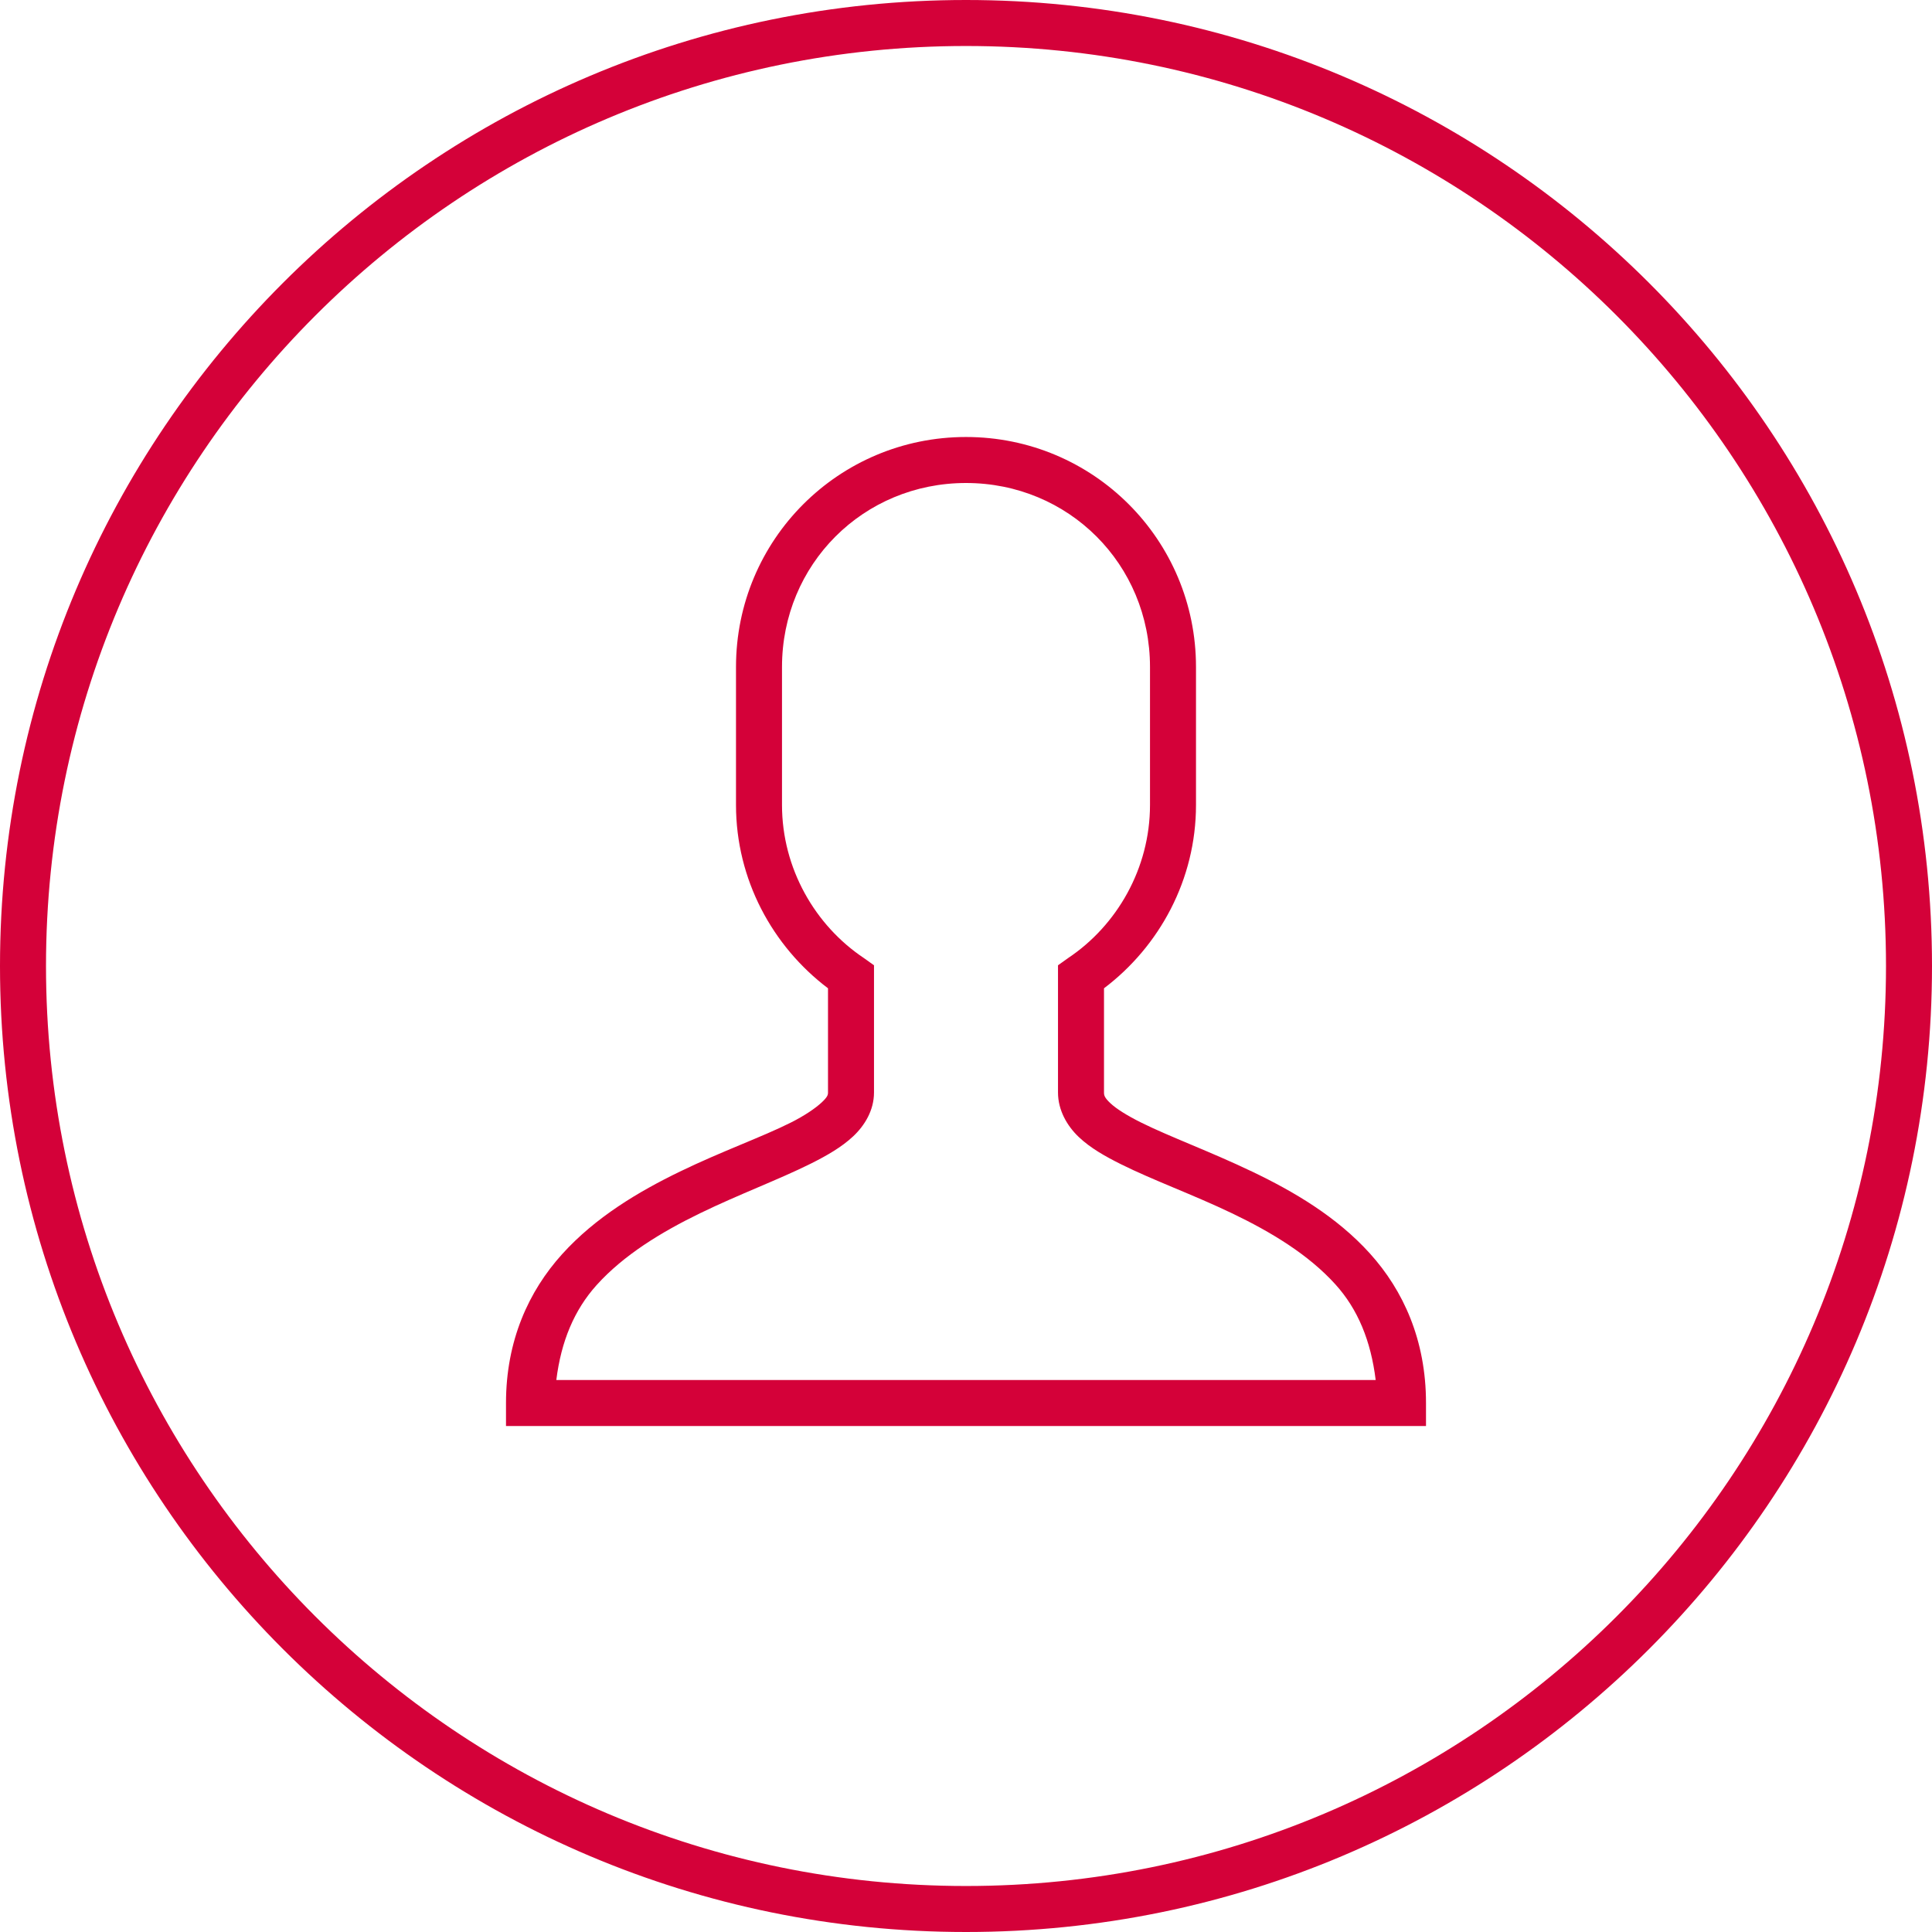
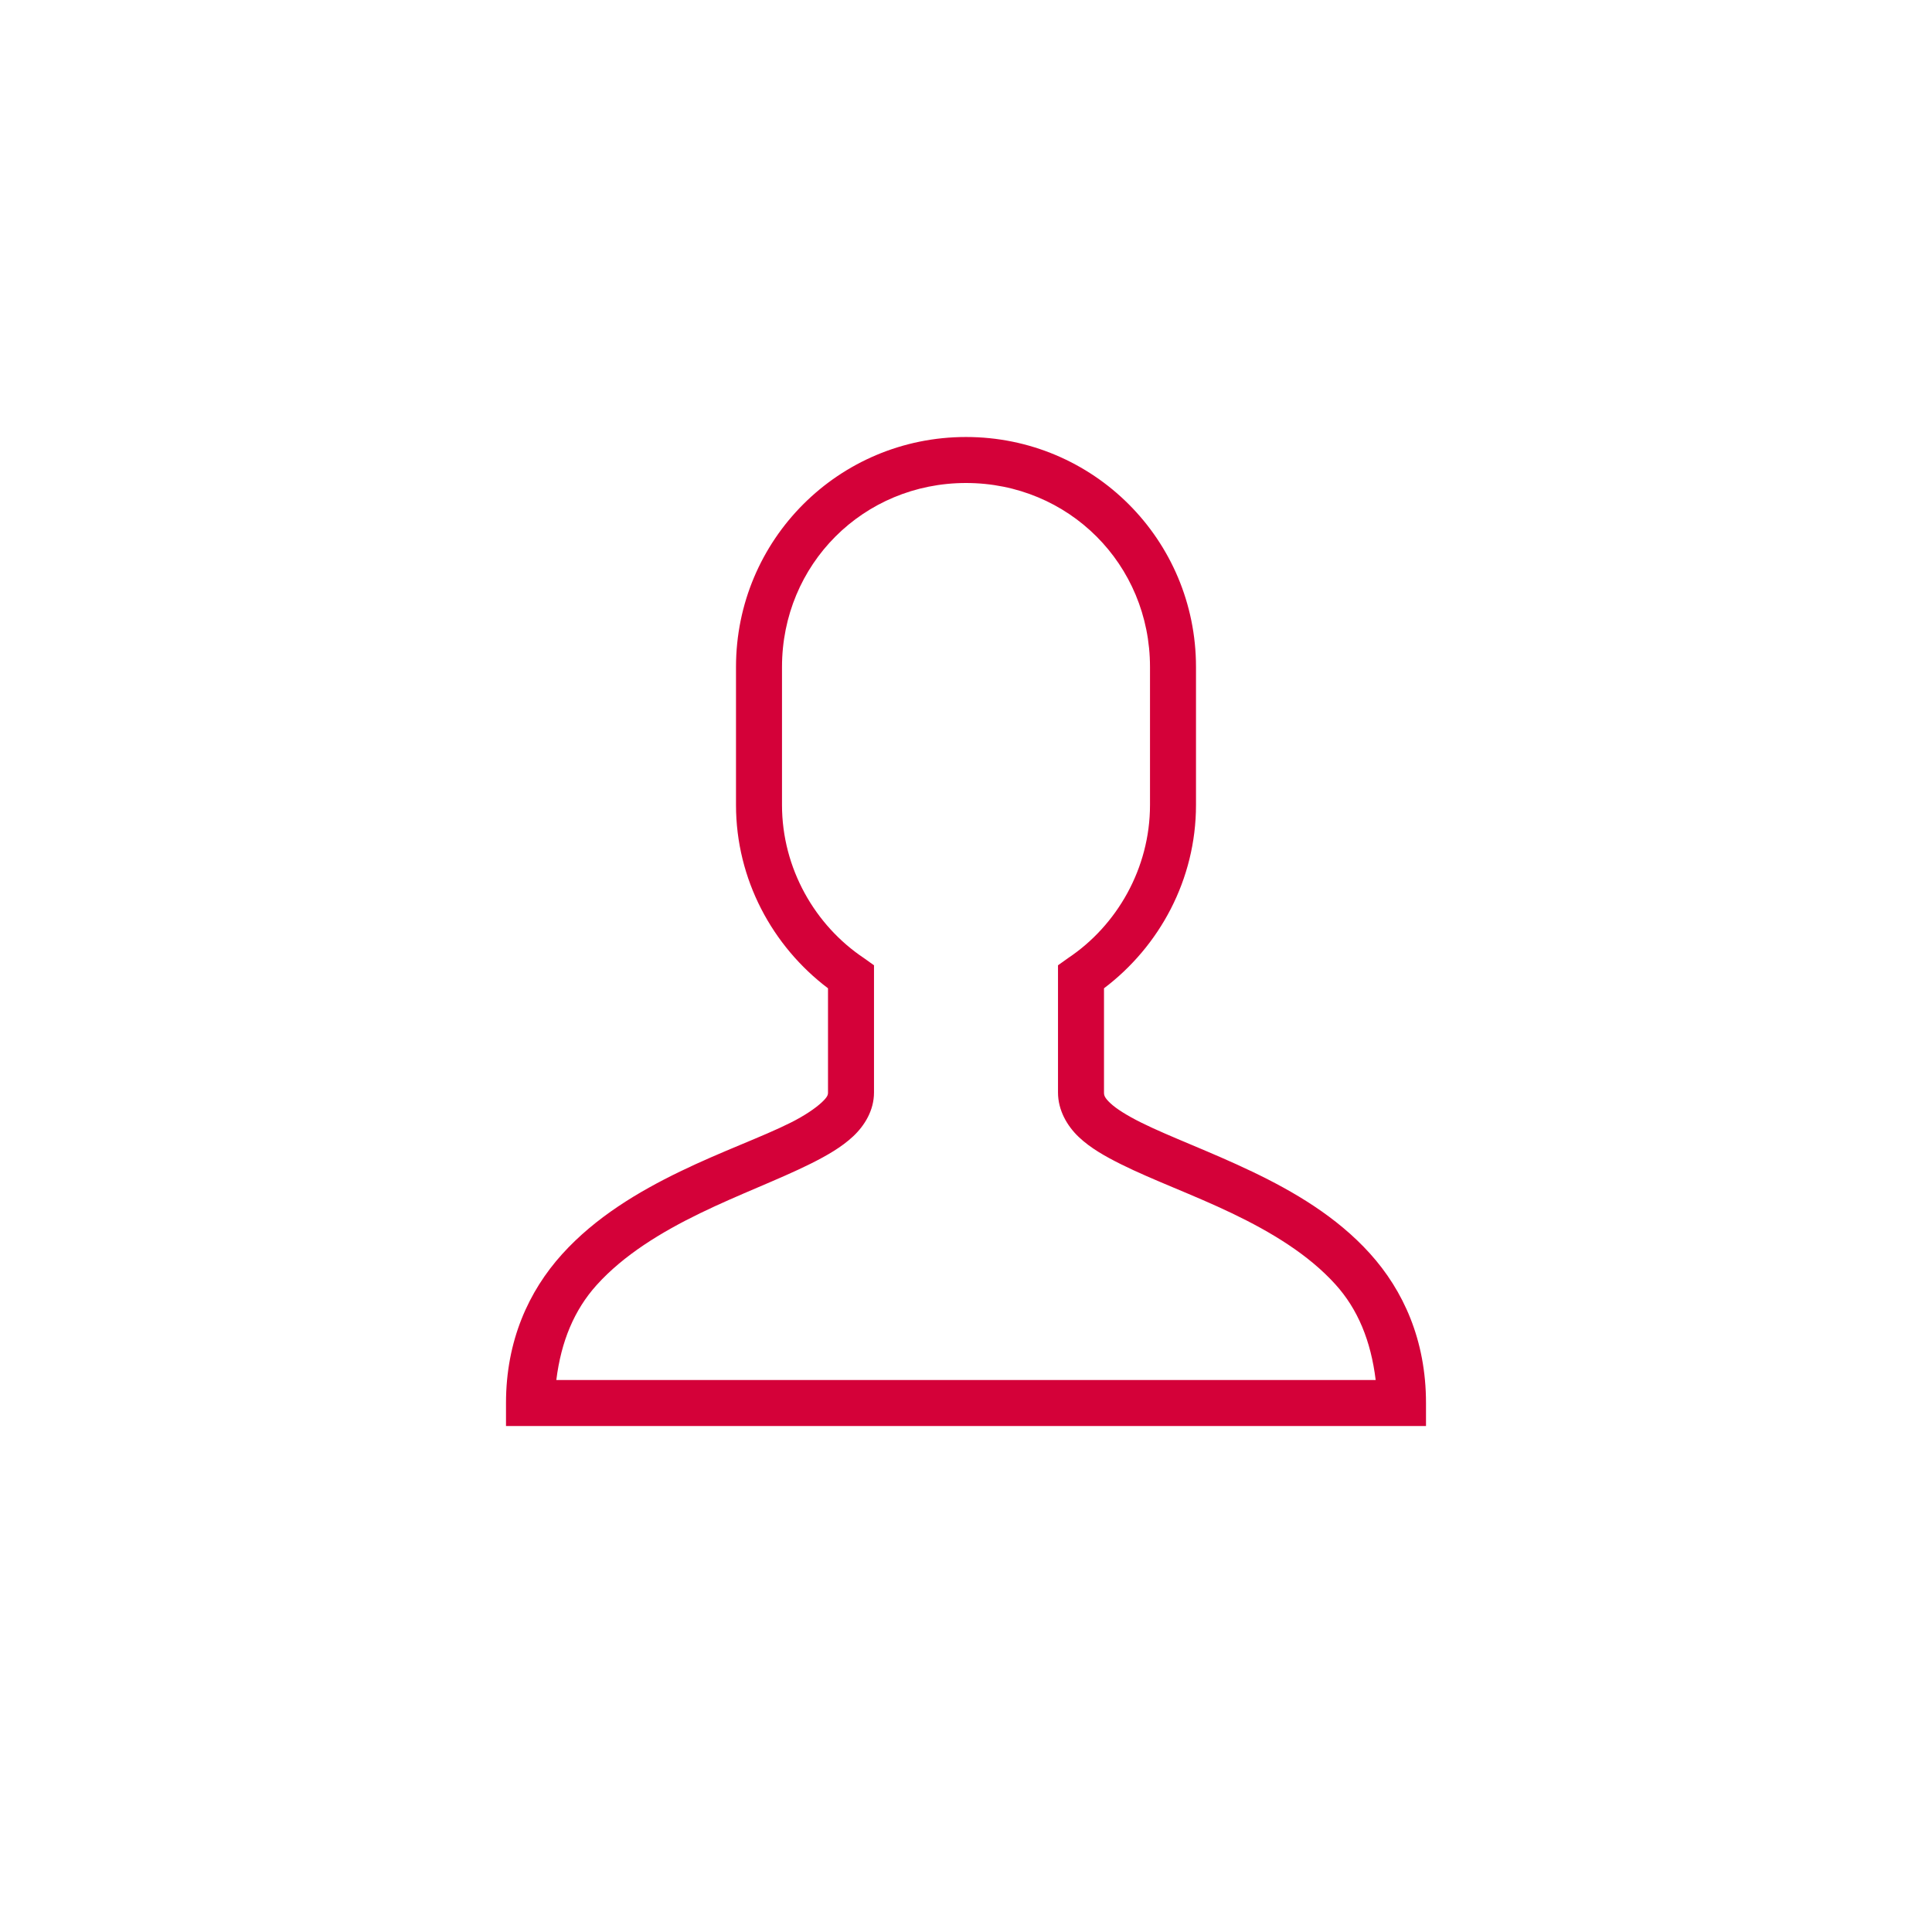
<svg xmlns="http://www.w3.org/2000/svg" width="84px" height="84px" viewBox="0 0 84 84" version="1.1">
  <title>CIBCNetBanking-icon</title>
  <desc>Created with Sketch.</desc>
  <defs />
  <g id="US-Sign-On-Flow" stroke="none" stroke-width="1" fill="none" fill-rule="evenodd">
    <g id="Sign-On-Landing" transform="translate(-278, -467)" fill="#D40139" fill-rule="nonzero">
      <g id="Card" transform="translate(130, 437)">
        <g id="CIBCNetBanking-icon" transform="translate(148, 30)">
-           <path d="M42,82 C64.091,82 82,64.091 82,42 C82,19.909 64.091,2 42,2 C19.909,2 2,19.909 2,42 C2,64.091 19.909,82 42,82 Z M42,84 C18.804,84 0,65.196 0,42 C0,18.804 18.804,0 42,0 C65.196,0 84,18.804 84,42 C84,65.196 65.196,84 42,84 Z" id="Oval" />
          <path d="M42,19 C36.465,19 32,23.465 32,29 L32,35 C32,38.238 33.586,41.145 36,42.969 L36,47.5 C36,47.605 35.98,47.695 35.719,47.938 C35.457,48.18 34.992,48.504 34.375,48.812 C33.145,49.43 31.367,50.062 29.562,50.938 C27.758,51.812 25.887,52.926 24.438,54.531 C22.988,56.137 22,58.289 22,61 L22,62 L62,62 L62,61 C62,58.266 61.012,56.105 59.562,54.5 C58.113,52.895 56.242,51.801 54.438,50.938 C52.633,50.074 50.852,49.422 49.625,48.812 C49.012,48.508 48.539,48.211 48.281,47.969 C48.023,47.727 48,47.625 48,47.5 L48,42.969 C50.414,41.145 52,38.238 52,35 L52,29 C52,23.465 47.535,19 42,19 Z M42,21 C46.465,21 50,24.535 50,29 L50,35 C50,37.758 48.559,40.242 46.438,41.656 L46,41.969 L46,47.5 C46,48.273 46.398,48.957 46.906,49.438 C47.414,49.918 48.051,50.277 48.75,50.625 C50.148,51.32 51.867,51.938 53.562,52.75 C55.258,53.562 56.887,54.543 58.062,55.844 C59.039,56.922 59.605,58.305 59.812,60 L24.188,60 C24.395,58.324 24.965,56.957 25.938,55.875 C27.113,54.57 28.742,53.574 30.438,52.75 C32.133,51.926 33.855,51.289 35.25,50.594 C35.945,50.246 36.59,49.879 37.094,49.406 C37.598,48.934 38,48.27 38,47.5 L38,41.969 L37.562,41.656 C35.441,40.242 34,37.758 34,35 L34,29 C34,24.535 37.535,21 42,21 Z" id="Shape" />
        </g>
      </g>
    </g>
  </g>
</svg>